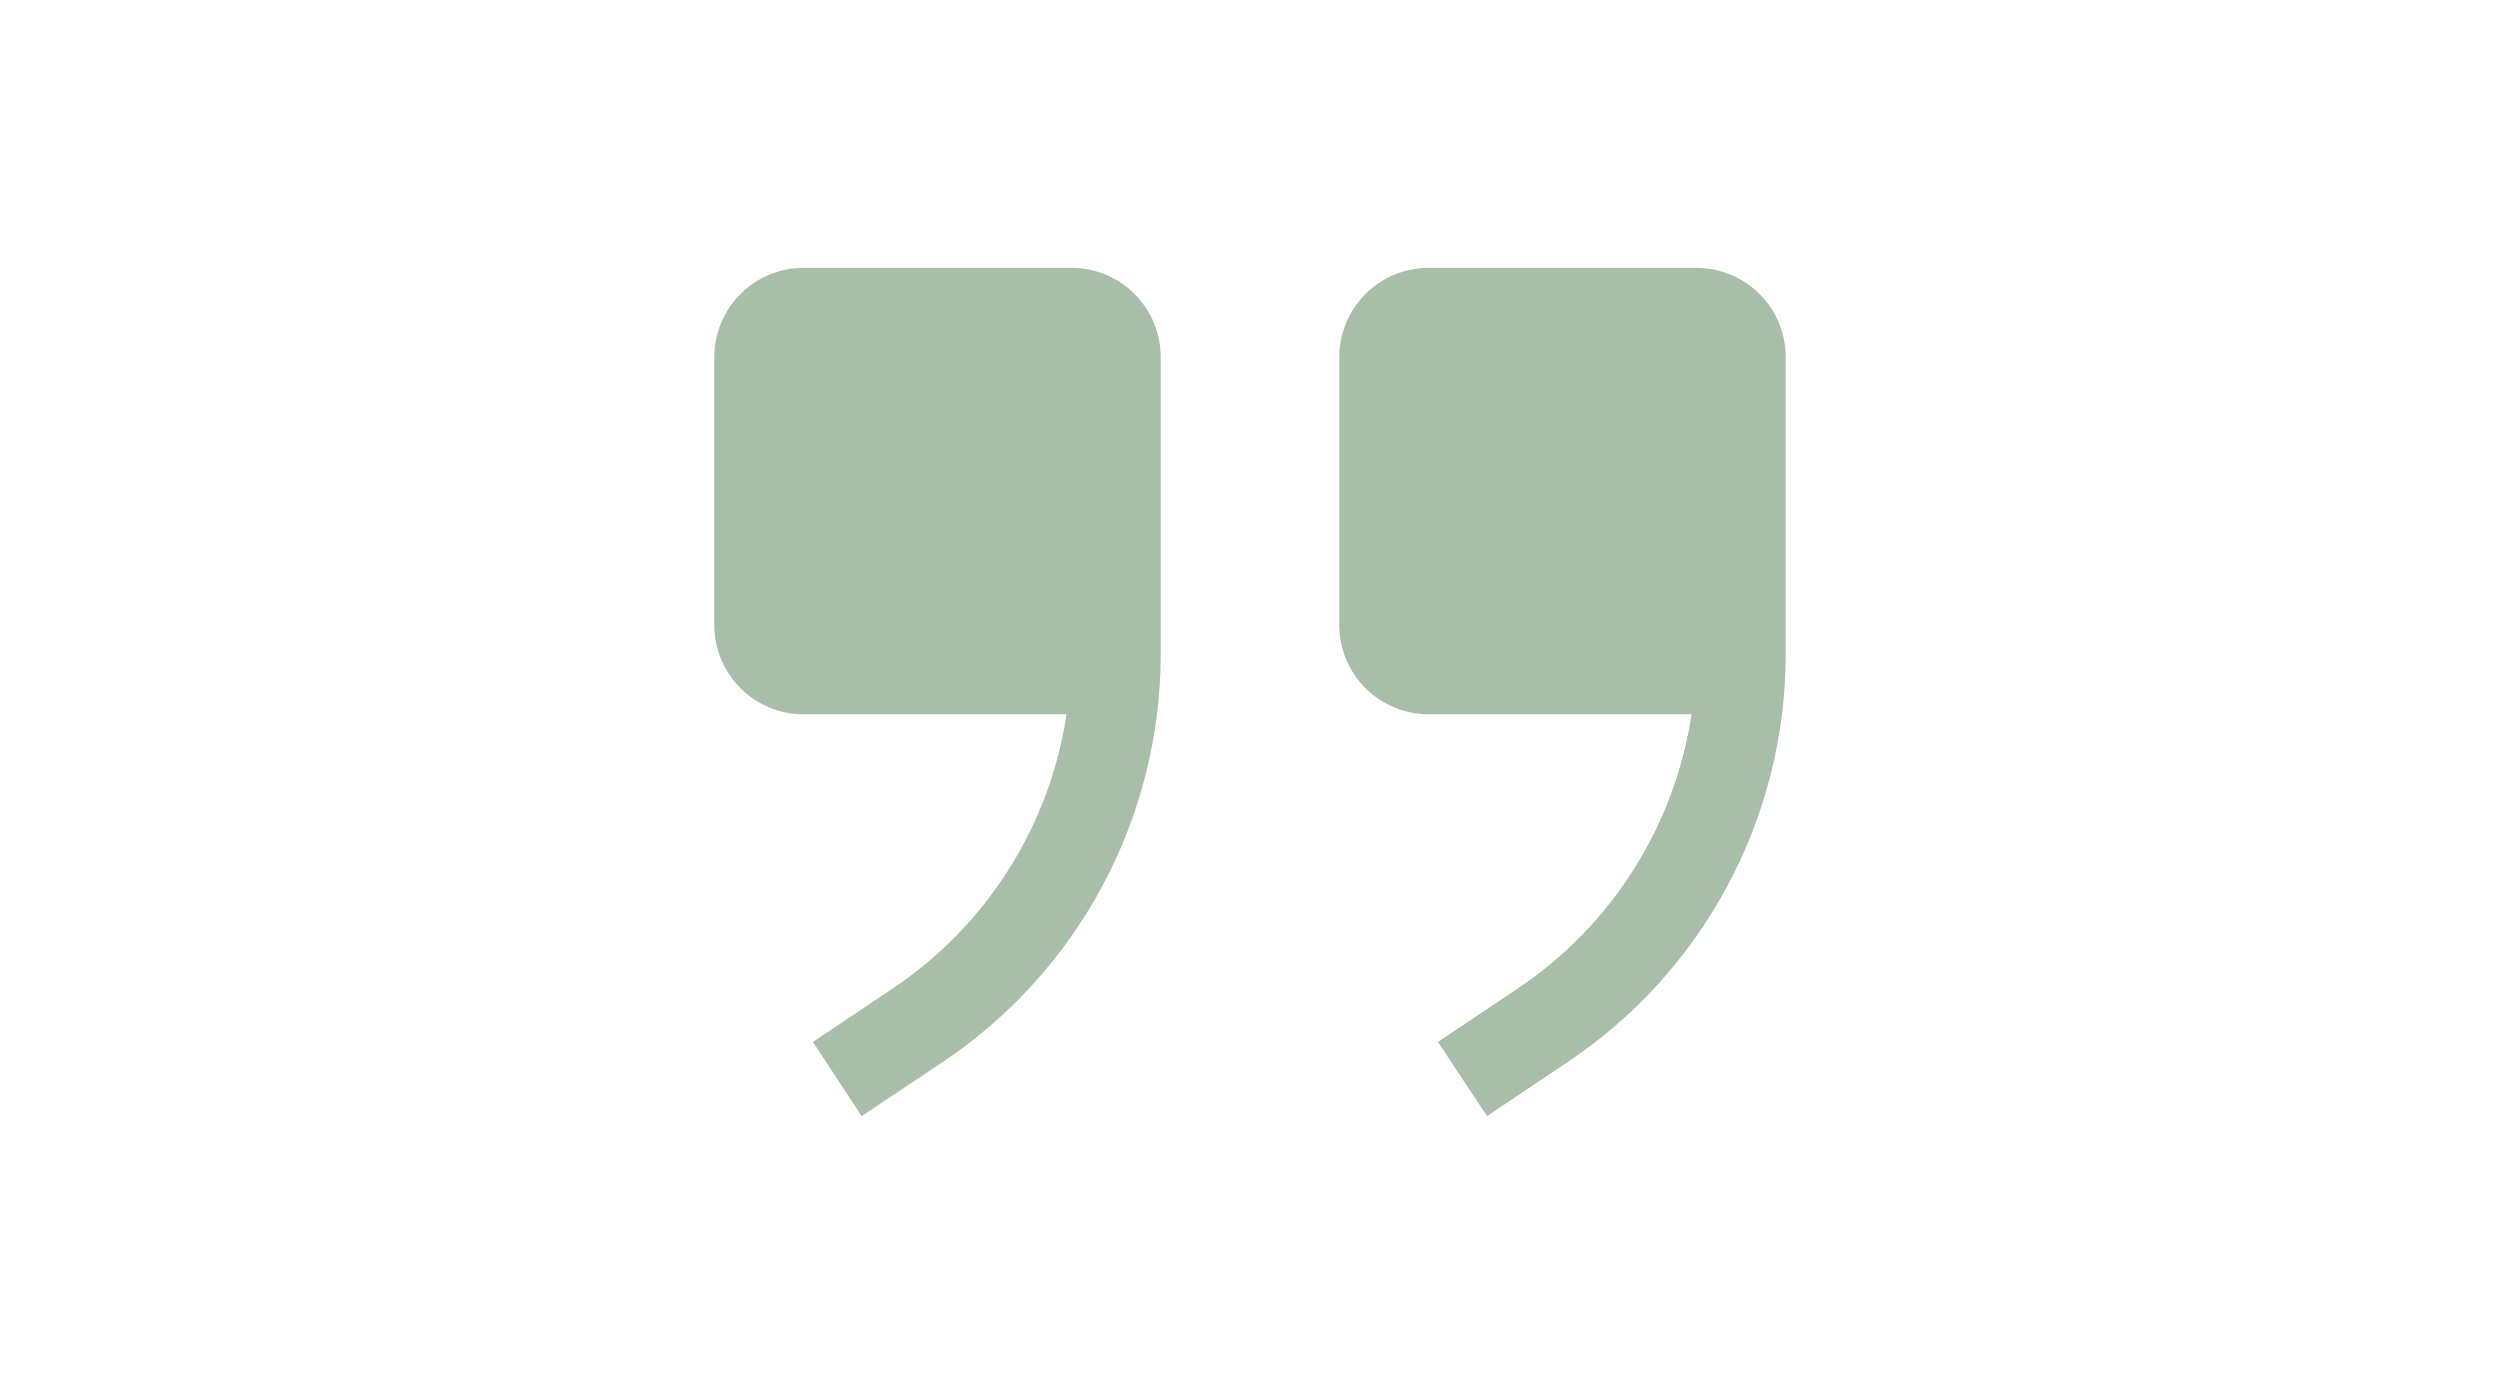
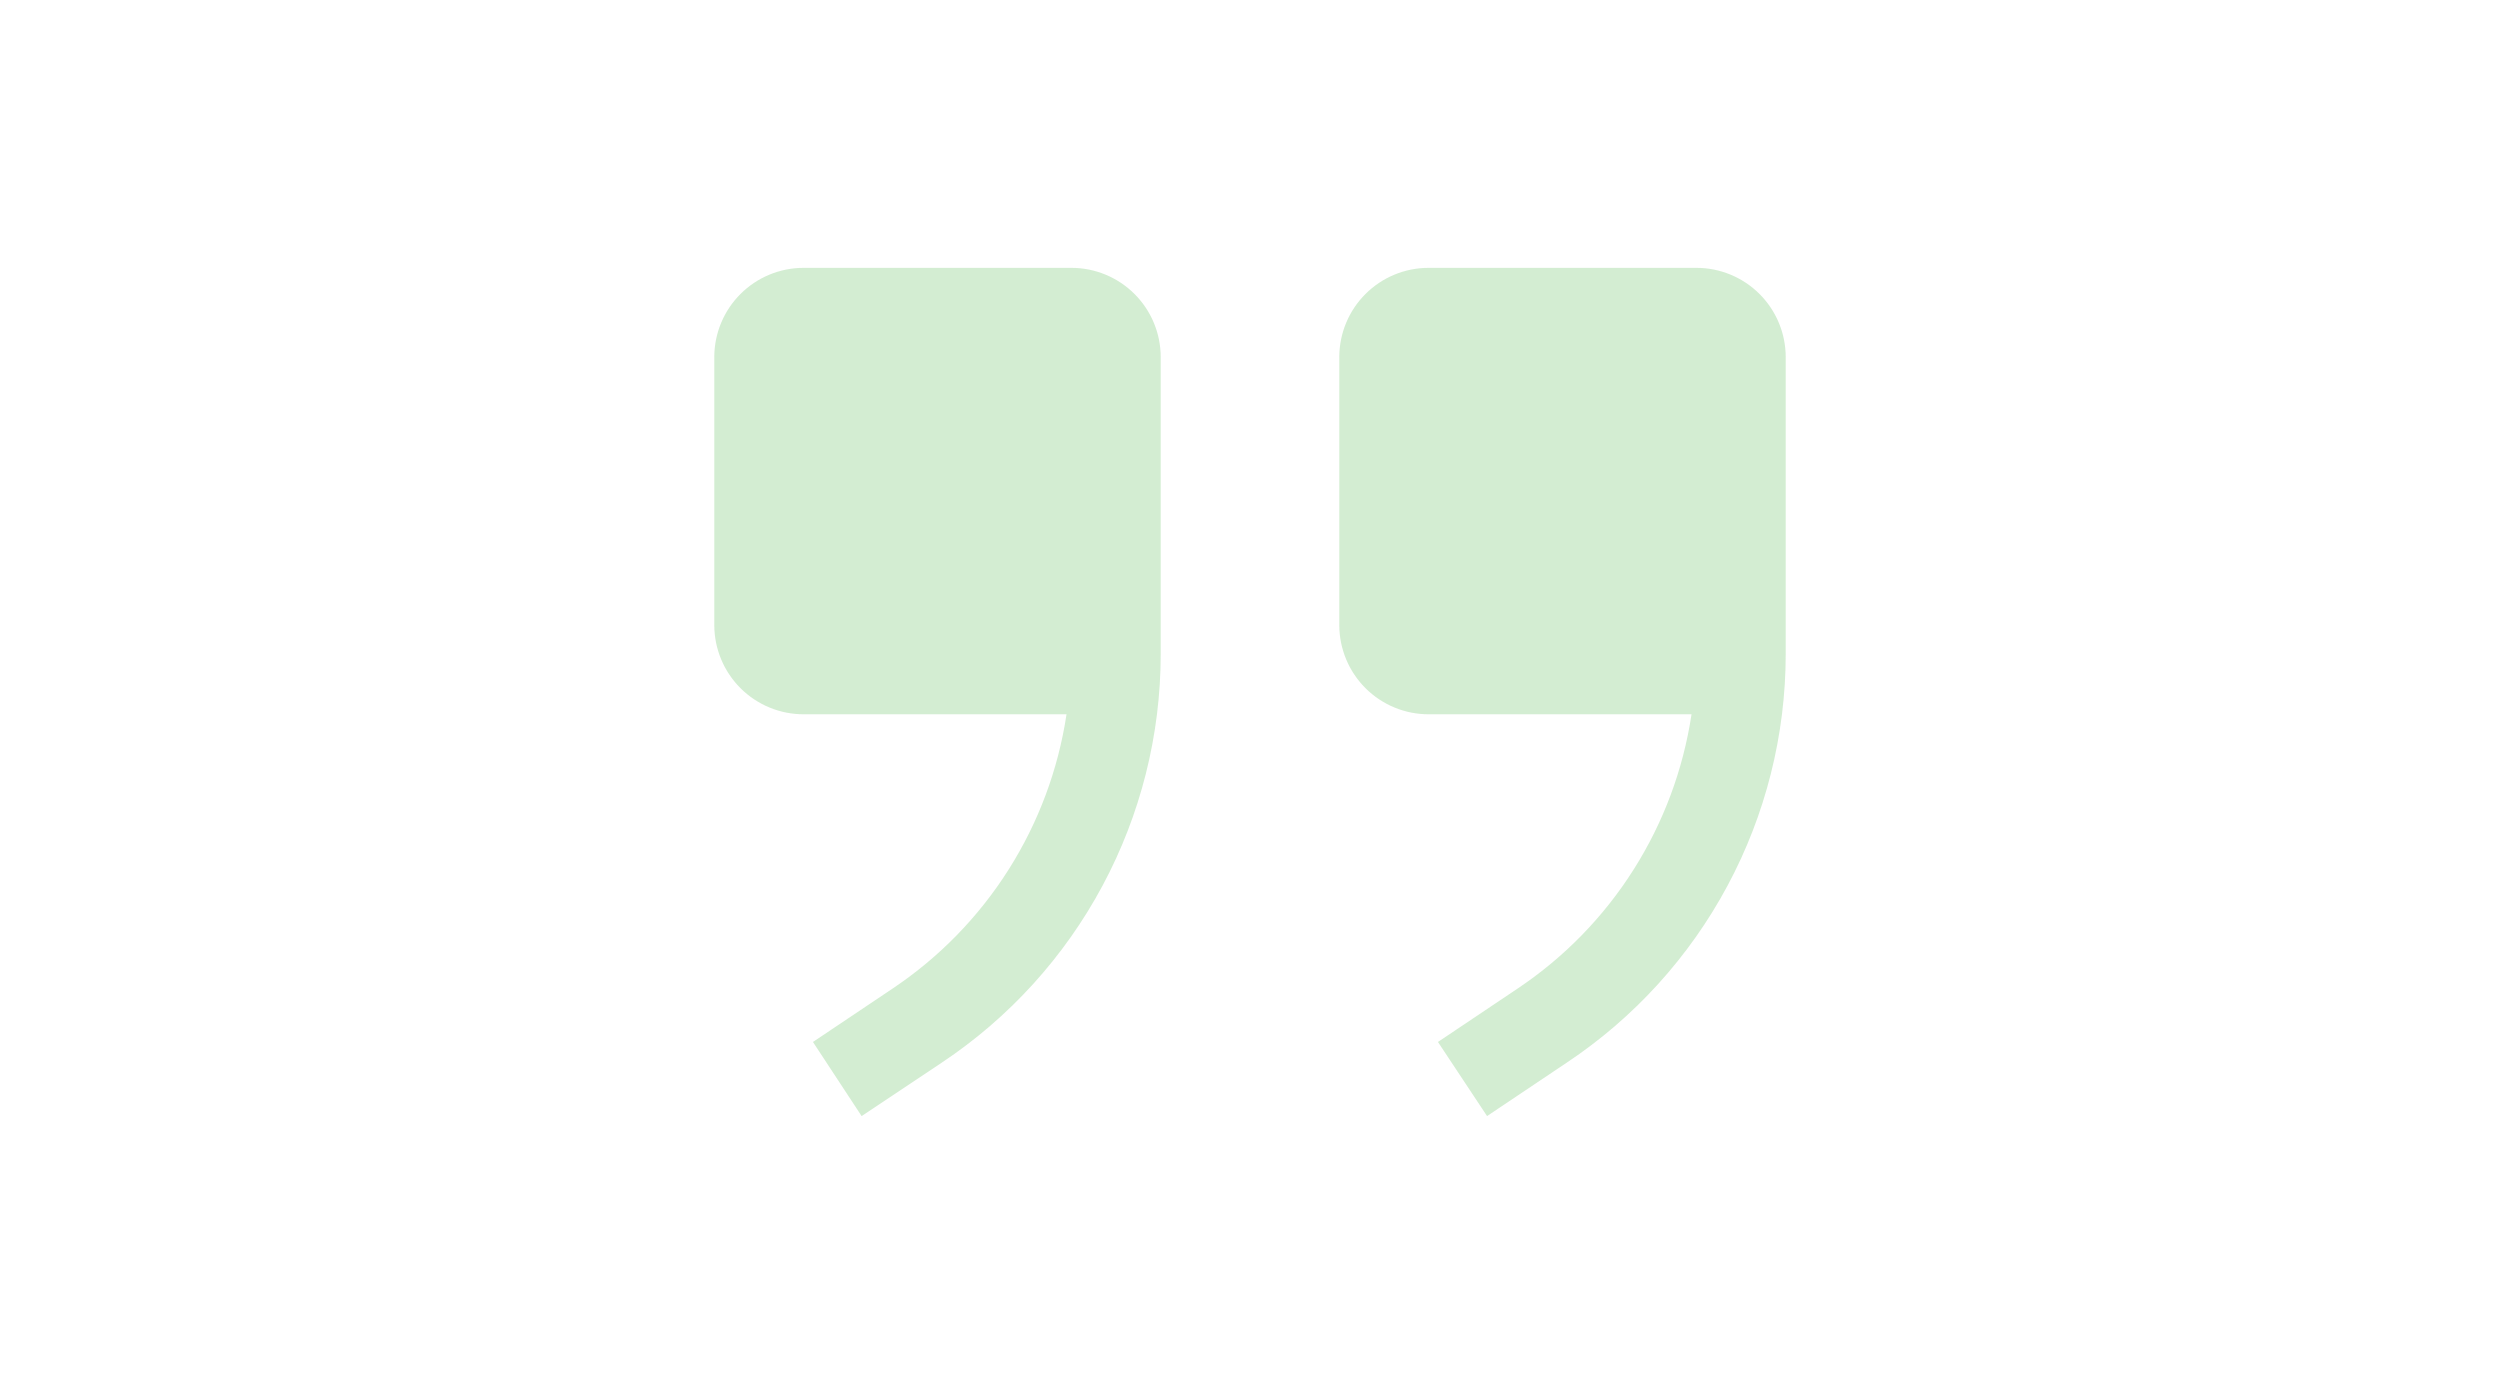
<svg xmlns="http://www.w3.org/2000/svg" width="56" height="31" viewBox="0 0 56 31" fill="none">
  <path d="M32 16L37.89 16C37.704 17.238 37.262 18.423 36.592 19.48C35.923 20.537 35.04 21.443 34 22.14L32.21 23.34L33.31 25L35.1 23.8C36.607 22.796 37.842 21.435 38.697 19.839C39.552 18.243 39.999 16.461 40 14.65L40 8C40 7.47 39.789 6.961 39.414 6.586C39.039 6.211 38.53 6 38 6L32 6C31.47 6 30.961 6.211 30.586 6.586C30.211 6.961 30 7.47 30 8L30 14C30 14.53 30.211 15.039 30.586 15.414C30.961 15.789 31.47 16 32 16ZM18 16L23.89 16C23.704 17.238 23.262 18.423 22.592 19.48C21.923 20.537 21.04 21.443 20 22.14L18.21 23.34L19.3 25L21.1 23.8C22.607 22.796 23.842 21.435 24.697 19.839C25.552 18.243 25.999 16.461 26 14.65L26 8C26 7.47 25.789 6.961 25.414 6.586C25.039 6.211 24.53 6 24 6L18 6C17.47 6 16.961 6.211 16.586 6.586C16.211 6.961 16 7.47 16 8L16 14C16 14.53 16.211 15.039 16.586 15.414C16.961 15.789 17.47 16 18 16Z" fill="#26A522" fill-opacity="0.2" />
-   <path d="M32 16L37.89 16C37.704 17.238 37.262 18.423 36.592 19.48C35.923 20.537 35.04 21.443 34 22.14L32.21 23.34L33.31 25L35.1 23.8C36.607 22.796 37.842 21.435 38.697 19.839C39.552 18.243 39.999 16.461 40 14.65L40 8C40 7.47 39.789 6.961 39.414 6.586C39.039 6.211 38.53 6 38 6L32 6C31.47 6 30.961 6.211 30.586 6.586C30.211 6.961 30 7.47 30 8L30 14C30 14.53 30.211 15.039 30.586 15.414C30.961 15.789 31.47 16 32 16ZM18 16L23.89 16C23.704 17.238 23.262 18.423 22.592 19.48C21.923 20.537 21.04 21.443 20 22.14L18.21 23.34L19.3 25L21.1 23.8C22.607 22.796 23.842 21.435 24.697 19.839C25.552 18.243 25.999 16.461 26 14.65L26 8C26 7.47 25.789 6.961 25.414 6.586C25.039 6.211 24.53 6 24 6L18 6C17.47 6 16.961 6.211 16.586 6.586C16.211 6.961 16 7.47 16 8L16 14C16 14.53 16.211 15.039 16.586 15.414C16.961 15.789 17.47 16 18 16Z" fill="black" fill-opacity="0.2" />
</svg>